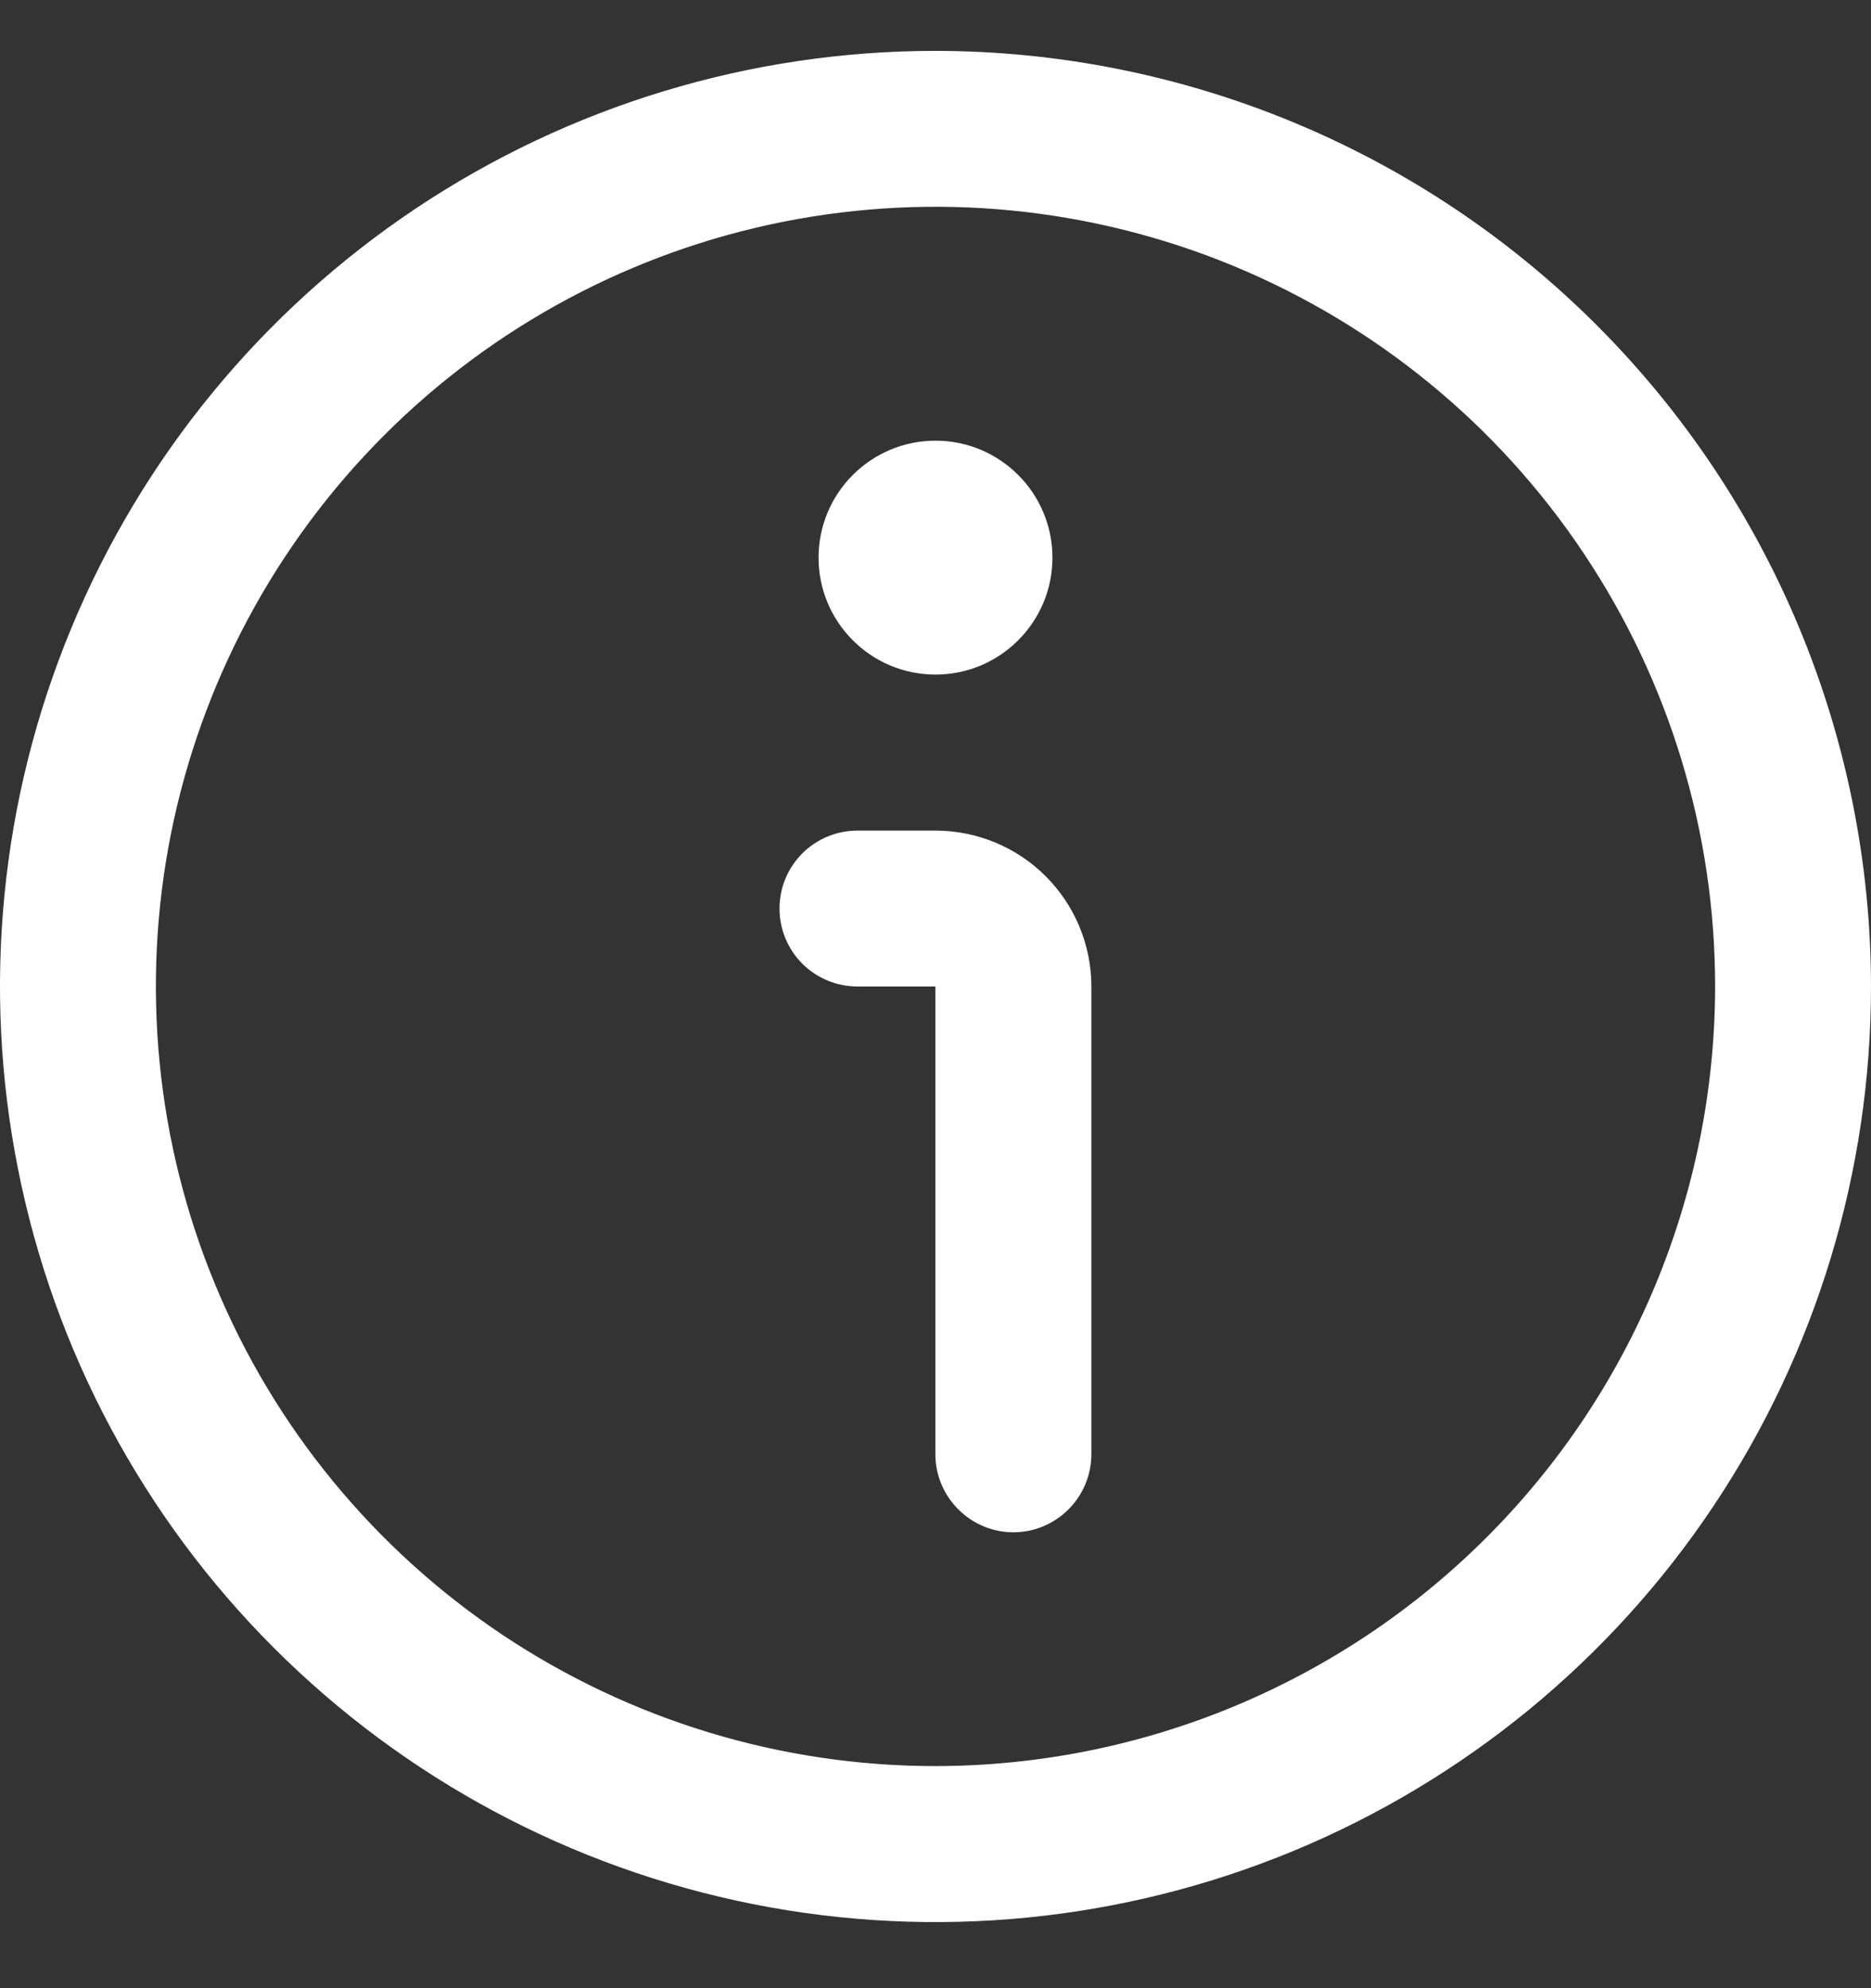
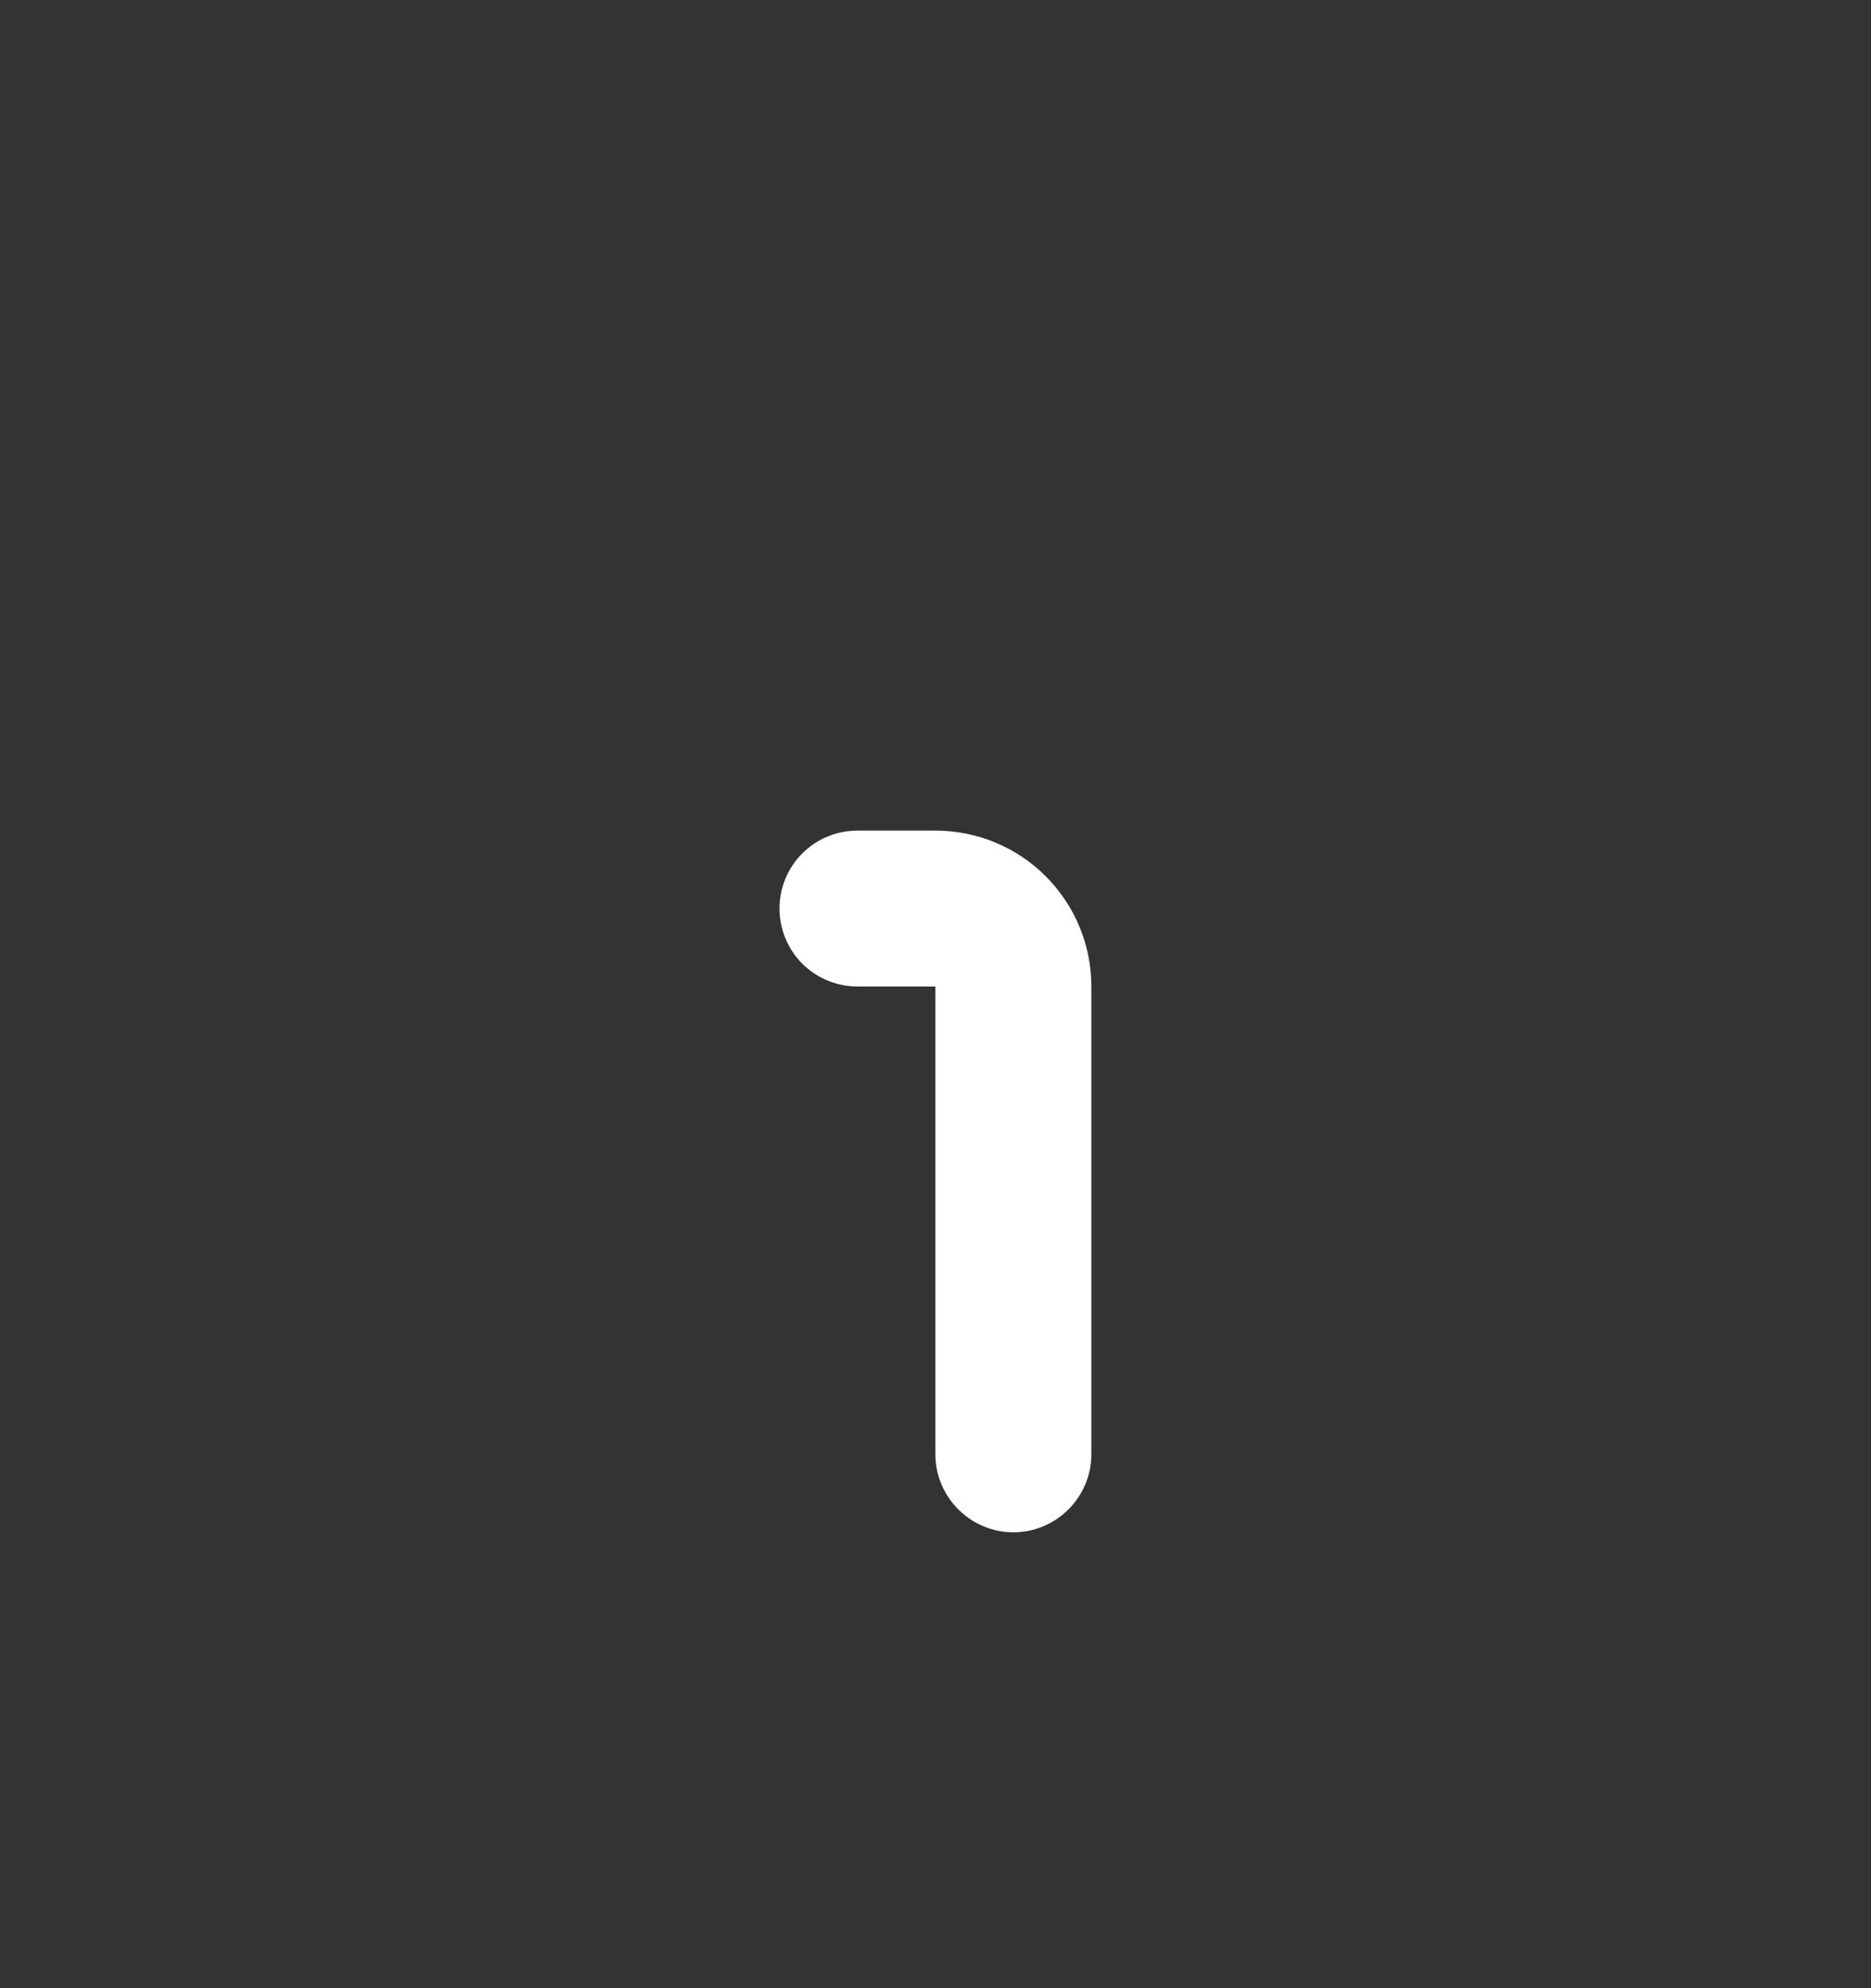
<svg xmlns="http://www.w3.org/2000/svg" width="16" height="17" viewBox="0 0 16 17" fill="none">
  <rect x="0" y="0" width="16" height="17" fill="#333333" stroke="none" />
  <g clip-path="url(#clip0_1_986)">
-     <path d="M8 0.435C6.418 0.435 4.871 0.904 3.555 1.783C2.24 2.662 1.214 3.911 0.609 5.373C0.003 6.835 -0.155 8.443 0.154 9.995C0.462 11.547 1.224 12.973 2.343 14.091C3.462 15.21 4.887 15.972 6.439 16.281C7.991 16.59 9.6 16.431 11.062 15.826C12.523 15.22 13.773 14.195 14.652 12.879C15.531 11.563 16 10.017 16 8.435C15.998 6.314 15.154 4.28 13.654 2.78C12.155 1.28 10.121 0.437 8 0.435V0.435ZM8 15.101C6.681 15.101 5.393 14.71 4.296 13.978C3.2 13.245 2.345 12.204 1.841 10.986C1.336 9.768 1.204 8.427 1.461 7.134C1.719 5.841 2.354 4.653 3.286 3.721C4.218 2.788 5.406 2.153 6.699 1.896C7.993 1.639 9.333 1.771 10.551 2.275C11.769 2.78 12.811 3.634 13.543 4.731C14.276 5.827 14.667 7.116 14.667 8.435C14.665 10.202 13.962 11.897 12.712 13.146C11.462 14.396 9.768 15.099 8 15.101Z" fill="white" />
    <path d="M7.999 7.102H7.333C7.156 7.102 6.986 7.172 6.861 7.297C6.736 7.422 6.666 7.591 6.666 7.768C6.666 7.945 6.736 8.115 6.861 8.24C6.986 8.365 7.156 8.435 7.333 8.435H7.999V12.435C7.999 12.612 8.07 12.781 8.195 12.906C8.32 13.031 8.489 13.102 8.666 13.102C8.843 13.102 9.012 13.031 9.137 12.906C9.262 12.781 9.333 12.612 9.333 12.435V8.435C9.333 8.081 9.192 7.742 8.942 7.492C8.692 7.242 8.353 7.102 7.999 7.102Z" fill="white" />
-     <path d="M8 5.768C8.552 5.768 9 5.32 9 4.768C9 4.216 8.552 3.768 8 3.768C7.448 3.768 7 4.216 7 4.768C7 5.32 7.448 5.768 8 5.768Z" fill="white" />
  </g>
  <defs>
    <clipPath id="clip0_1_986">
      <rect width="16" height="16" fill="white" transform="translate(0 0.435)" />
    </clipPath>
  </defs>
</svg>